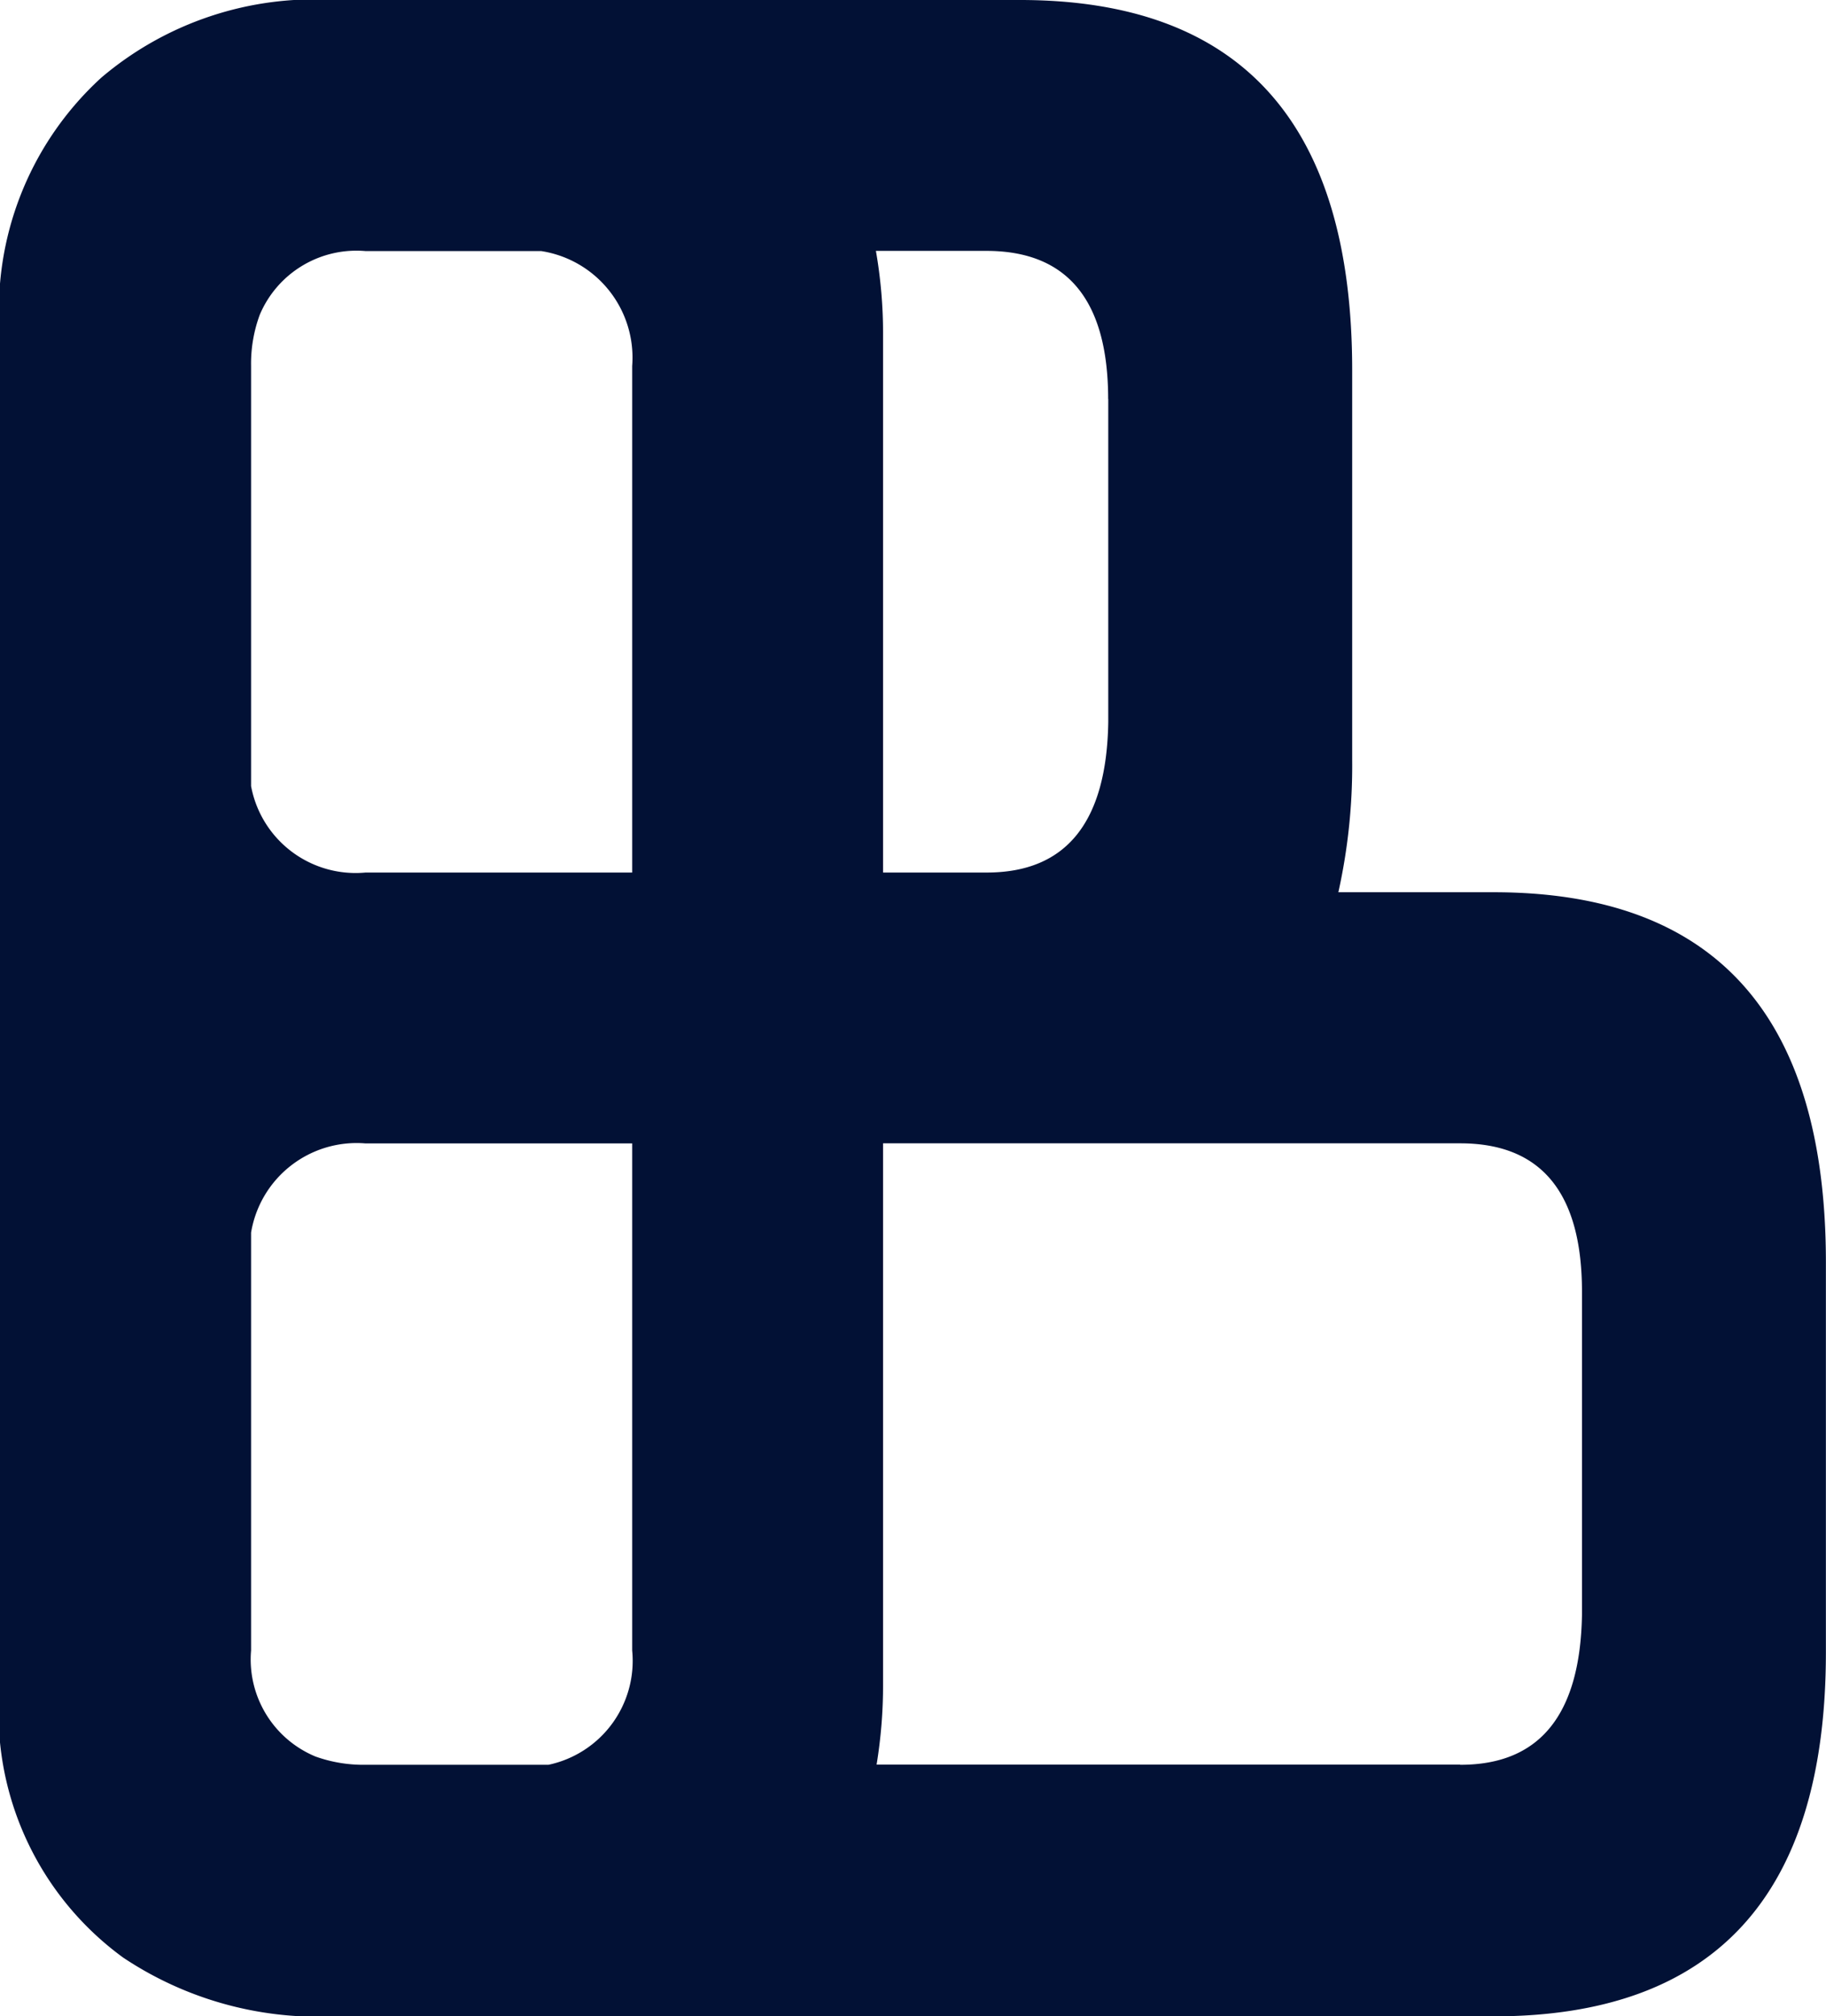
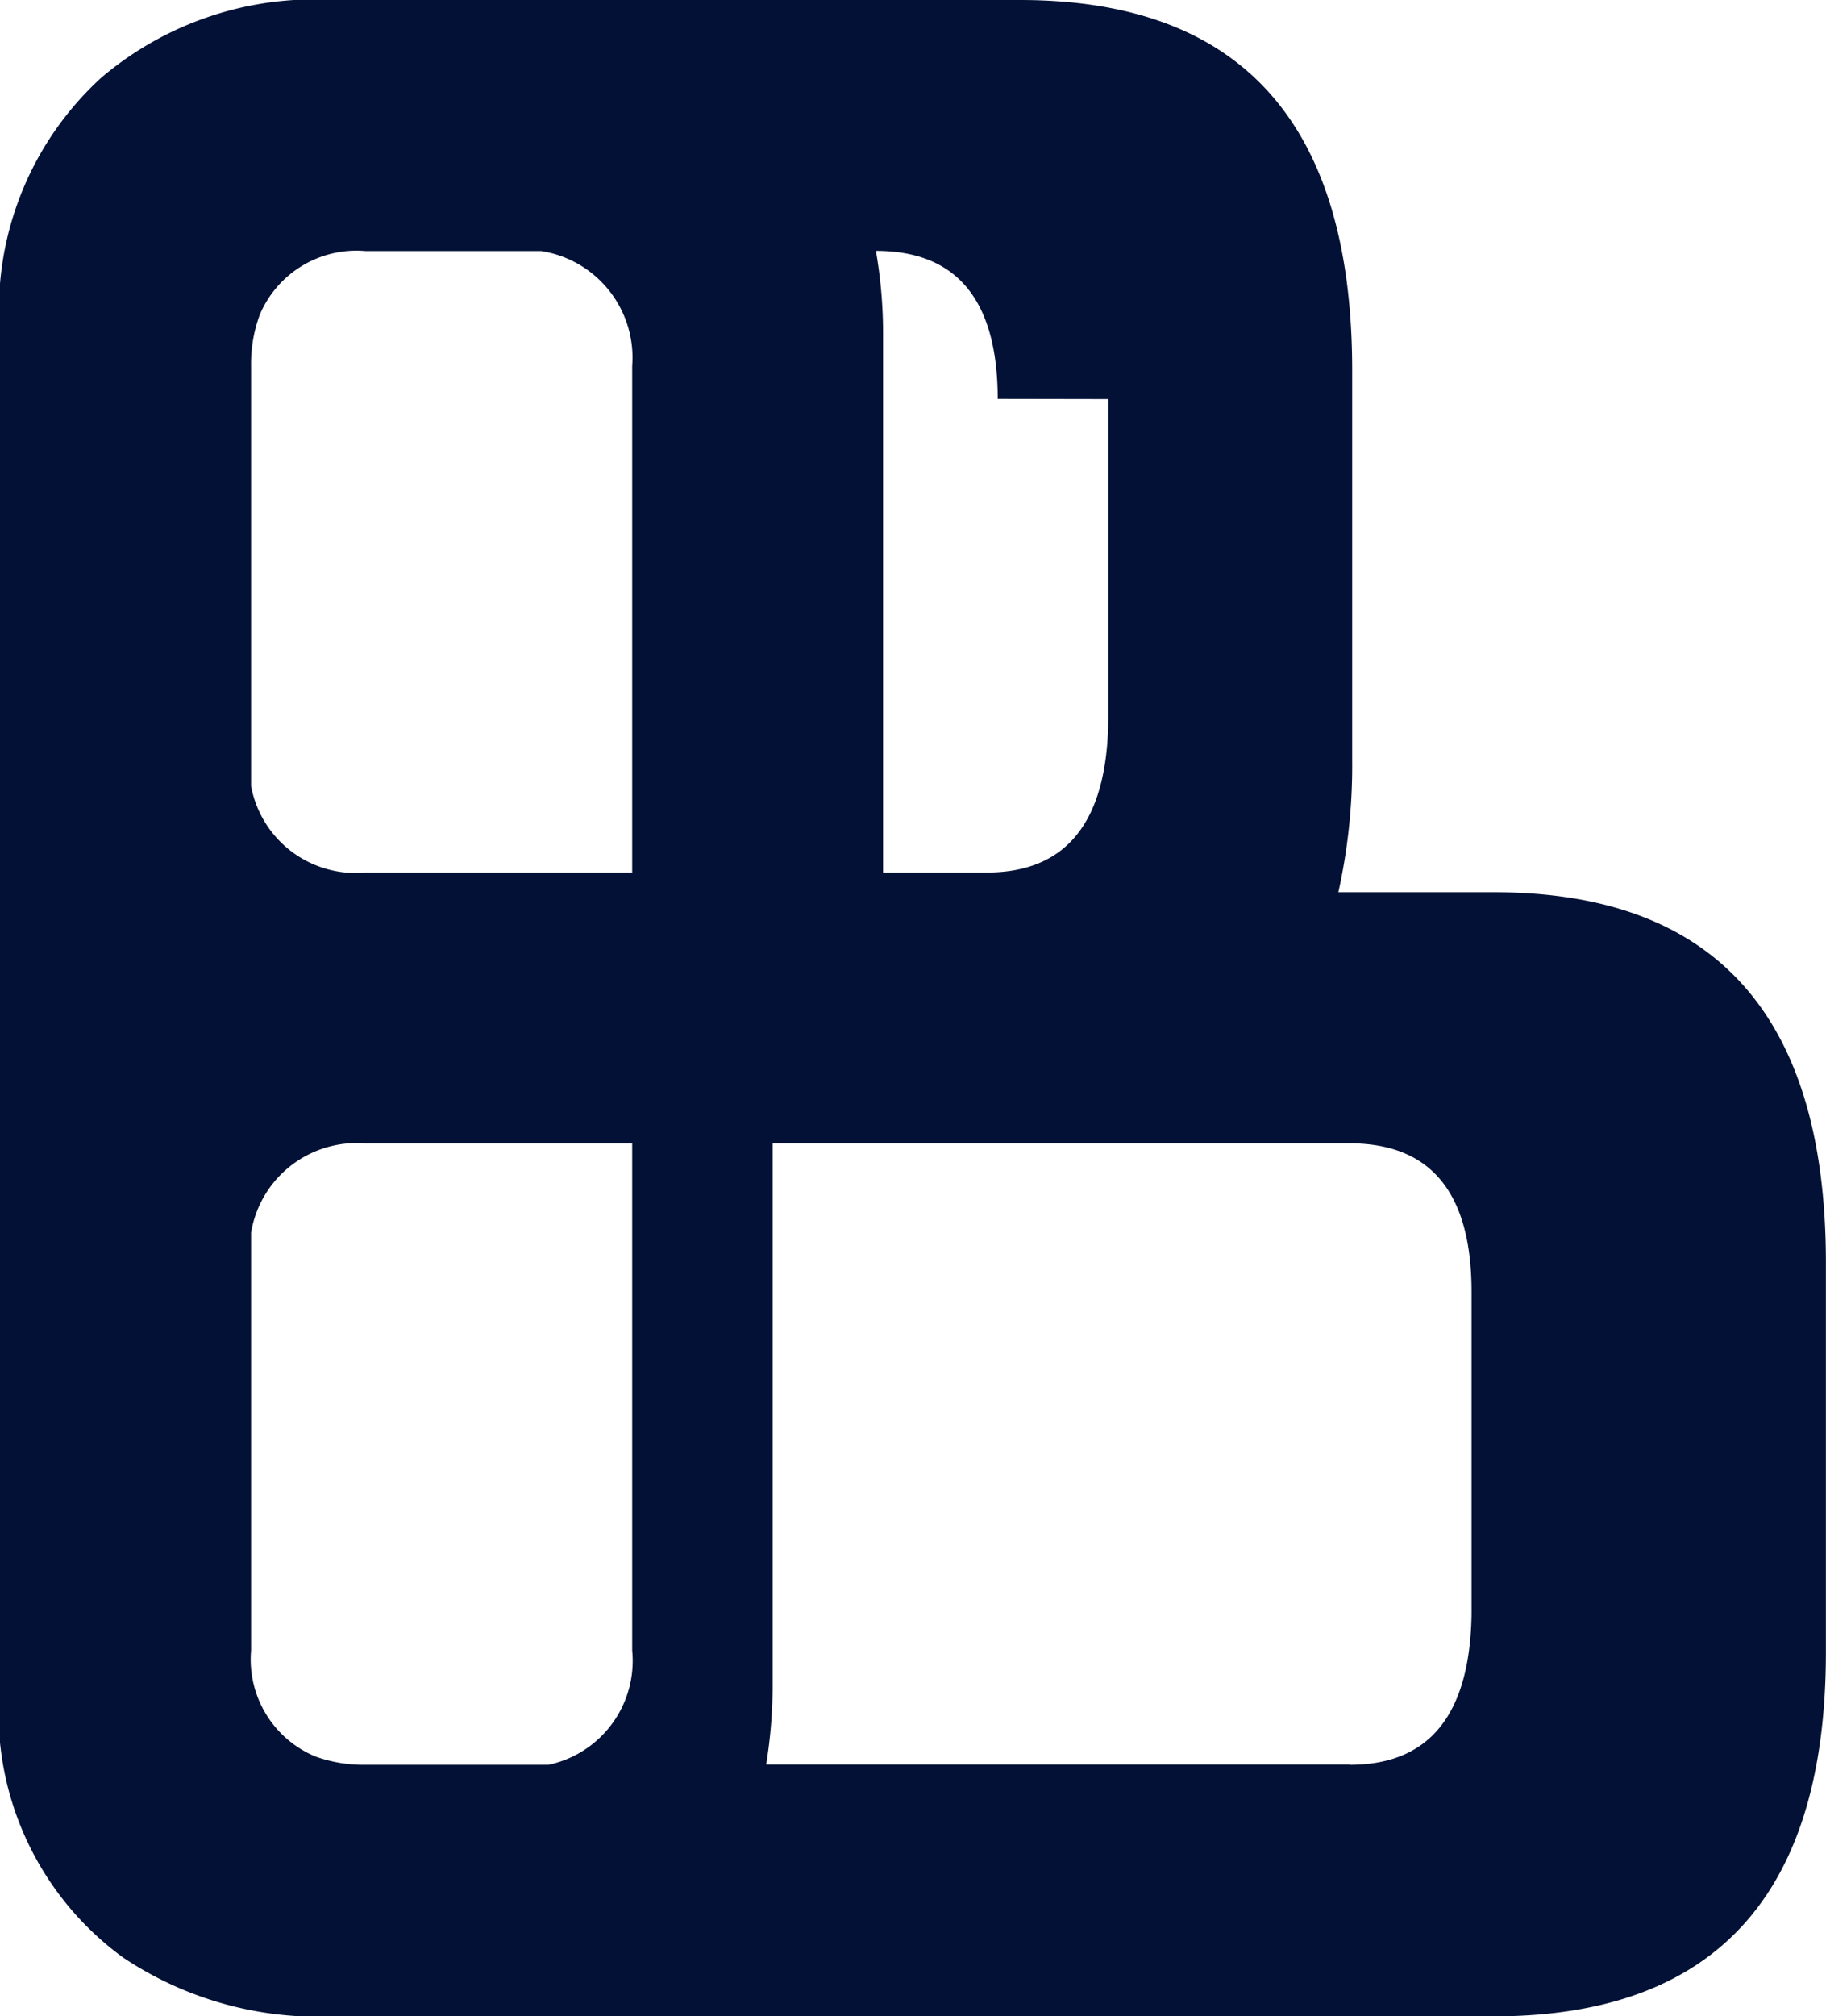
<svg xmlns="http://www.w3.org/2000/svg" width="18.633" height="20.566" viewBox="0 0 18.633 20.566">
-   <path id="Tracé_819" data-name="Tracé 819" d="M316.066,79.587h-1.584a5.956,5.956,0,0,0,.141-1.347V74.263q0-3.778-3.392-3.777h-6.991a3.358,3.358,0,0,0-2.38.791,3.208,3.208,0,0,0-1.036,2.625v9.462h0v3.977h0v.318a3.092,3.092,0,0,0,1.257,2.794,3.584,3.584,0,0,0,2.159.6h11.825q3.39,0,3.392-3.71V83.364q0-3.778-3.392-3.777m-8.789,7.734a1.084,1.084,0,0,1-.854,1.166h-1.866a1.448,1.448,0,0,1-.511-.084,1.072,1.072,0,0,1-.658-1.082V83.059a1.092,1.092,0,0,1,1.169-.91h2.72Zm-2.72-14.274h1.792a1.1,1.1,0,0,1,.928,1.172v5.167h-2.72a1.085,1.085,0,0,1-1.169-.882V74.219a1.438,1.438,0,0,1,.089-.523,1.071,1.071,0,0,1,1.08-.649m7.578,1.51v3.295q-.025,1.536-1.243,1.534h-1.055V73.9a4.894,4.894,0,0,0-.073-.855h1.127q1.241,0,1.243,1.51m3.592,13.93h-5.955a5.006,5.006,0,0,0,.066-.827V82.148h5.889q1.241,0,1.243,1.51v3.295q-.025,1.536-1.243,1.534" transform="translate(-300.825 -70.486)" fill="#021135" />
+   <path id="Tracé_819" data-name="Tracé 819" d="M316.066,79.587h-1.584a5.956,5.956,0,0,0,.141-1.347V74.263q0-3.778-3.392-3.777h-6.991a3.358,3.358,0,0,0-2.38.791,3.208,3.208,0,0,0-1.036,2.625v9.462h0v3.977h0v.318a3.092,3.092,0,0,0,1.257,2.794,3.584,3.584,0,0,0,2.159.6h11.825q3.39,0,3.392-3.71V83.364q0-3.778-3.392-3.777m-8.789,7.734a1.084,1.084,0,0,1-.854,1.166h-1.866a1.448,1.448,0,0,1-.511-.084,1.072,1.072,0,0,1-.658-1.082V83.059a1.092,1.092,0,0,1,1.169-.91h2.72Zm-2.72-14.274h1.792a1.1,1.1,0,0,1,.928,1.172v5.167h-2.72a1.085,1.085,0,0,1-1.169-.882V74.219a1.438,1.438,0,0,1,.089-.523,1.071,1.071,0,0,1,1.08-.649m7.578,1.51v3.295q-.025,1.536-1.243,1.534h-1.055V73.9a4.894,4.894,0,0,0-.073-.855q1.241,0,1.243,1.51m3.592,13.93h-5.955a5.006,5.006,0,0,0,.066-.827V82.148h5.889q1.241,0,1.243,1.51v3.295q-.025,1.536-1.243,1.534" transform="translate(-300.825 -70.486)" fill="#021135" />
</svg>